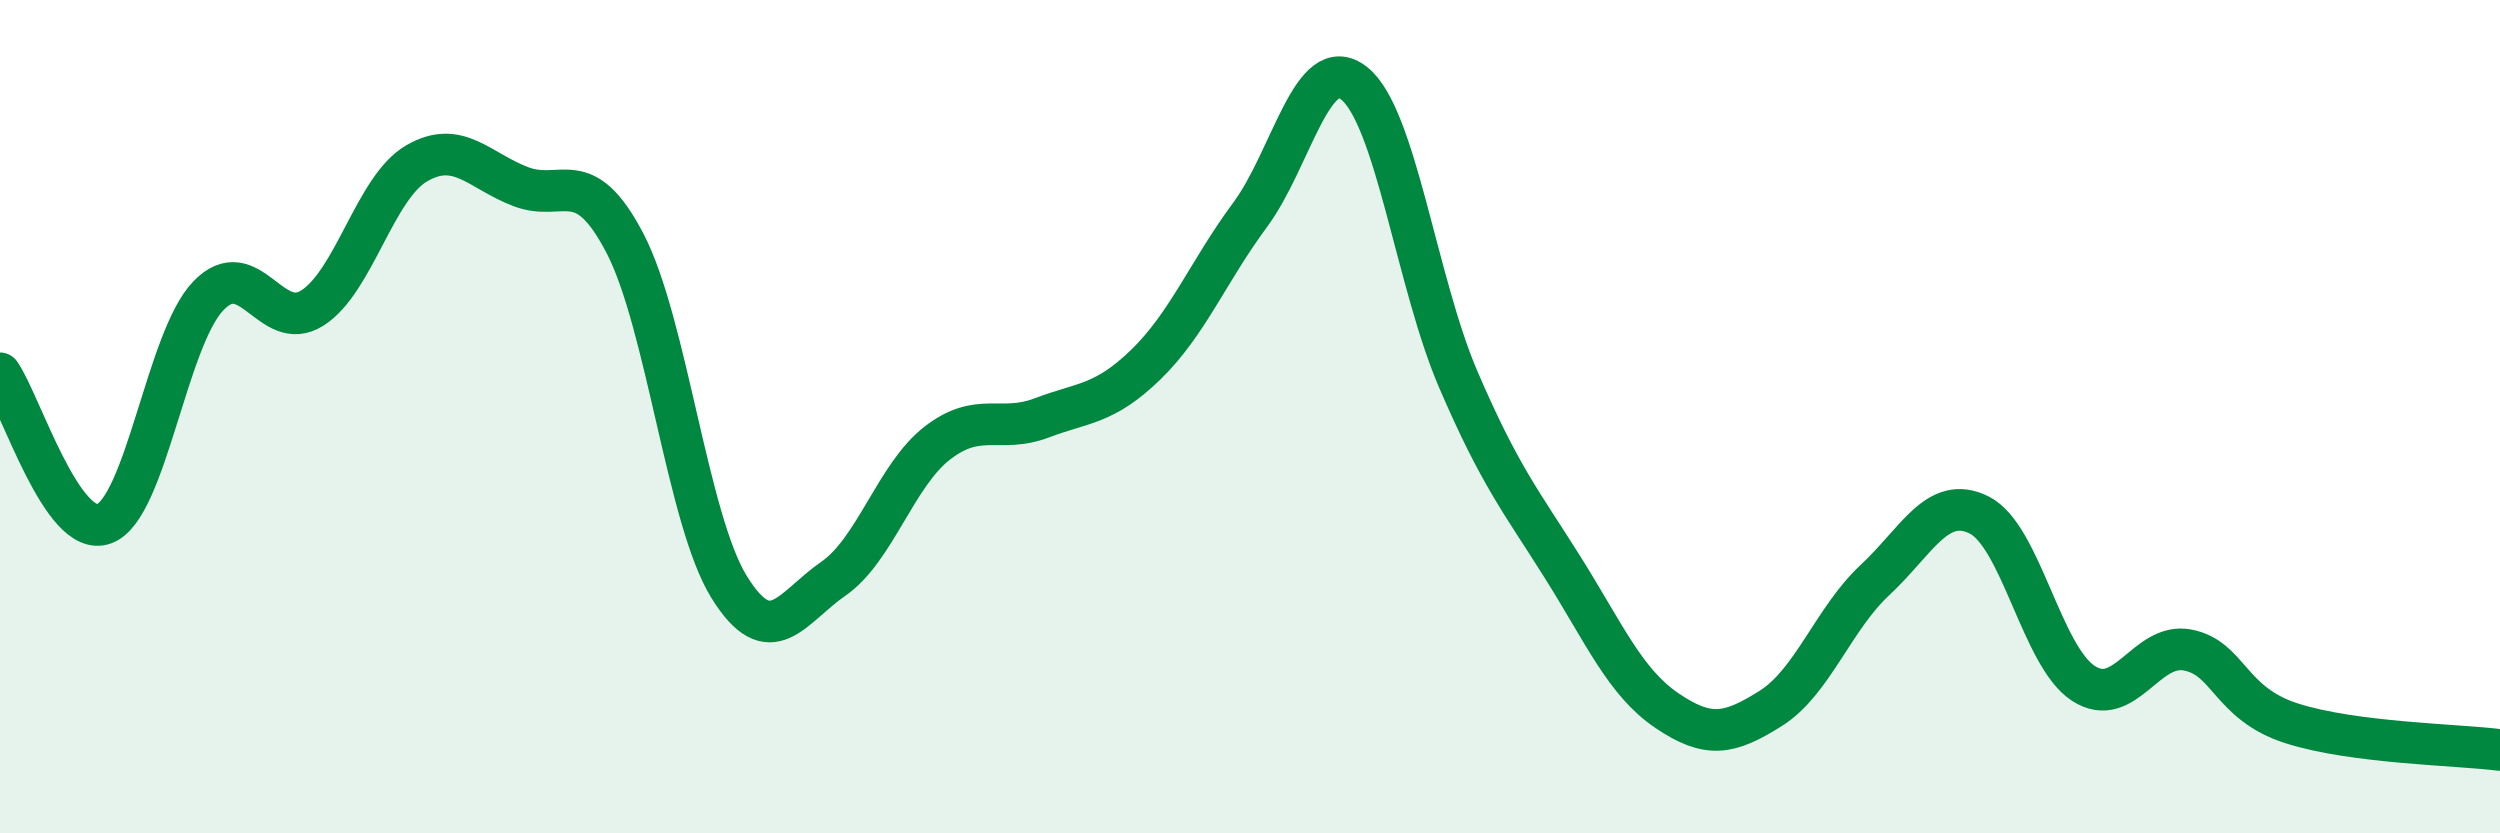
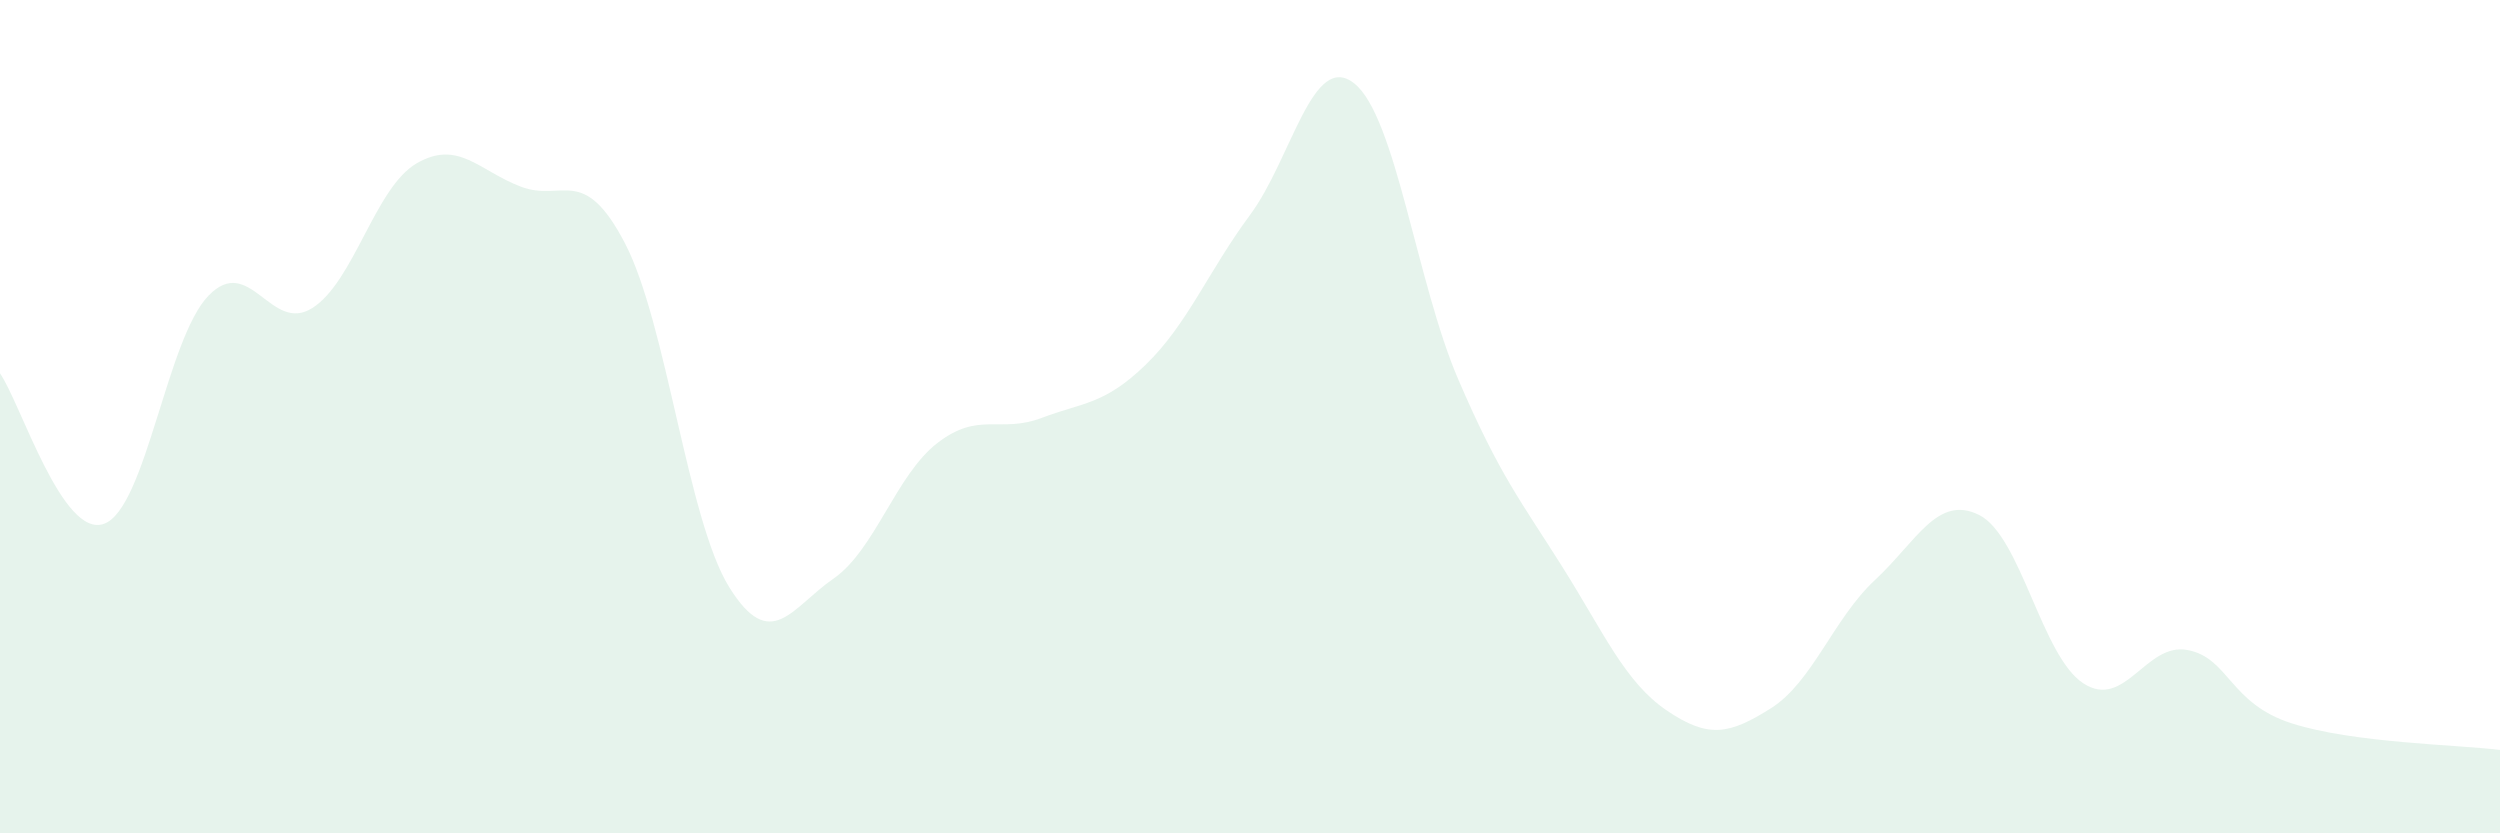
<svg xmlns="http://www.w3.org/2000/svg" width="60" height="20" viewBox="0 0 60 20">
  <path d="M 0,8.96 C 0.5,9.68 1.5,12.94 2.5,12.57 C 3.5,12.2 4,8.14 5,7.1 C 6,6.06 6.5,8.03 7.5,7.39 C 8.5,6.75 9,4.5 10,3.92 C 11,3.34 11.5,4.1 12.5,4.48 C 13.5,4.86 14,3.92 15,5.84 C 16,7.76 16.5,12.48 17.5,14.09 C 18.5,15.7 19,14.58 20,13.89 C 21,13.2 21.5,11.4 22.5,10.63 C 23.5,9.86 24,10.41 25,10.03 C 26,9.65 26.5,9.72 27.5,8.75 C 28.5,7.78 29,6.51 30,5.16 C 31,3.81 31.5,1.21 32.5,2 C 33.5,2.79 34,6.79 35,9.11 C 36,11.43 36.5,12.02 37.5,13.61 C 38.5,15.2 39,16.37 40,17.05 C 41,17.73 41.5,17.63 42.5,17 C 43.5,16.37 44,14.85 45,13.92 C 46,12.99 46.5,11.86 47.5,12.36 C 48.5,12.86 49,15.75 50,16.4 C 51,17.05 51.5,15.41 52.5,15.6 C 53.5,15.79 53.5,16.88 55,17.36 C 56.5,17.84 59,17.87 60,18L60 20L0 20Z" fill="#008740" opacity="0.1" stroke-linecap="round" stroke-linejoin="round" />
-   <path d="M 0,8.96 C 0.5,9.68 1.5,12.94 2.5,12.57 C 3.5,12.2 4,8.14 5,7.1 C 6,6.06 6.5,8.03 7.5,7.39 C 8.5,6.75 9,4.5 10,3.92 C 11,3.34 11.5,4.1 12.5,4.48 C 13.5,4.86 14,3.92 15,5.84 C 16,7.76 16.5,12.48 17.5,14.09 C 18.5,15.7 19,14.58 20,13.89 C 21,13.2 21.5,11.4 22.5,10.63 C 23.5,9.86 24,10.41 25,10.03 C 26,9.65 26.5,9.72 27.5,8.75 C 28.5,7.78 29,6.51 30,5.16 C 31,3.81 31.5,1.21 32.5,2 C 33.5,2.79 34,6.79 35,9.11 C 36,11.43 36.5,12.02 37.5,13.61 C 38.5,15.2 39,16.37 40,17.05 C 41,17.73 41.5,17.63 42.5,17 C 43.5,16.37 44,14.85 45,13.92 C 46,12.99 46.5,11.86 47.5,12.36 C 48.5,12.86 49,15.75 50,16.4 C 51,17.05 51.5,15.41 52.5,15.6 C 53.5,15.79 53.5,16.88 55,17.36 C 56.5,17.84 59,17.87 60,18" stroke="#008740" stroke-width="1" fill="none" stroke-linecap="round" stroke-linejoin="round" />
</svg>